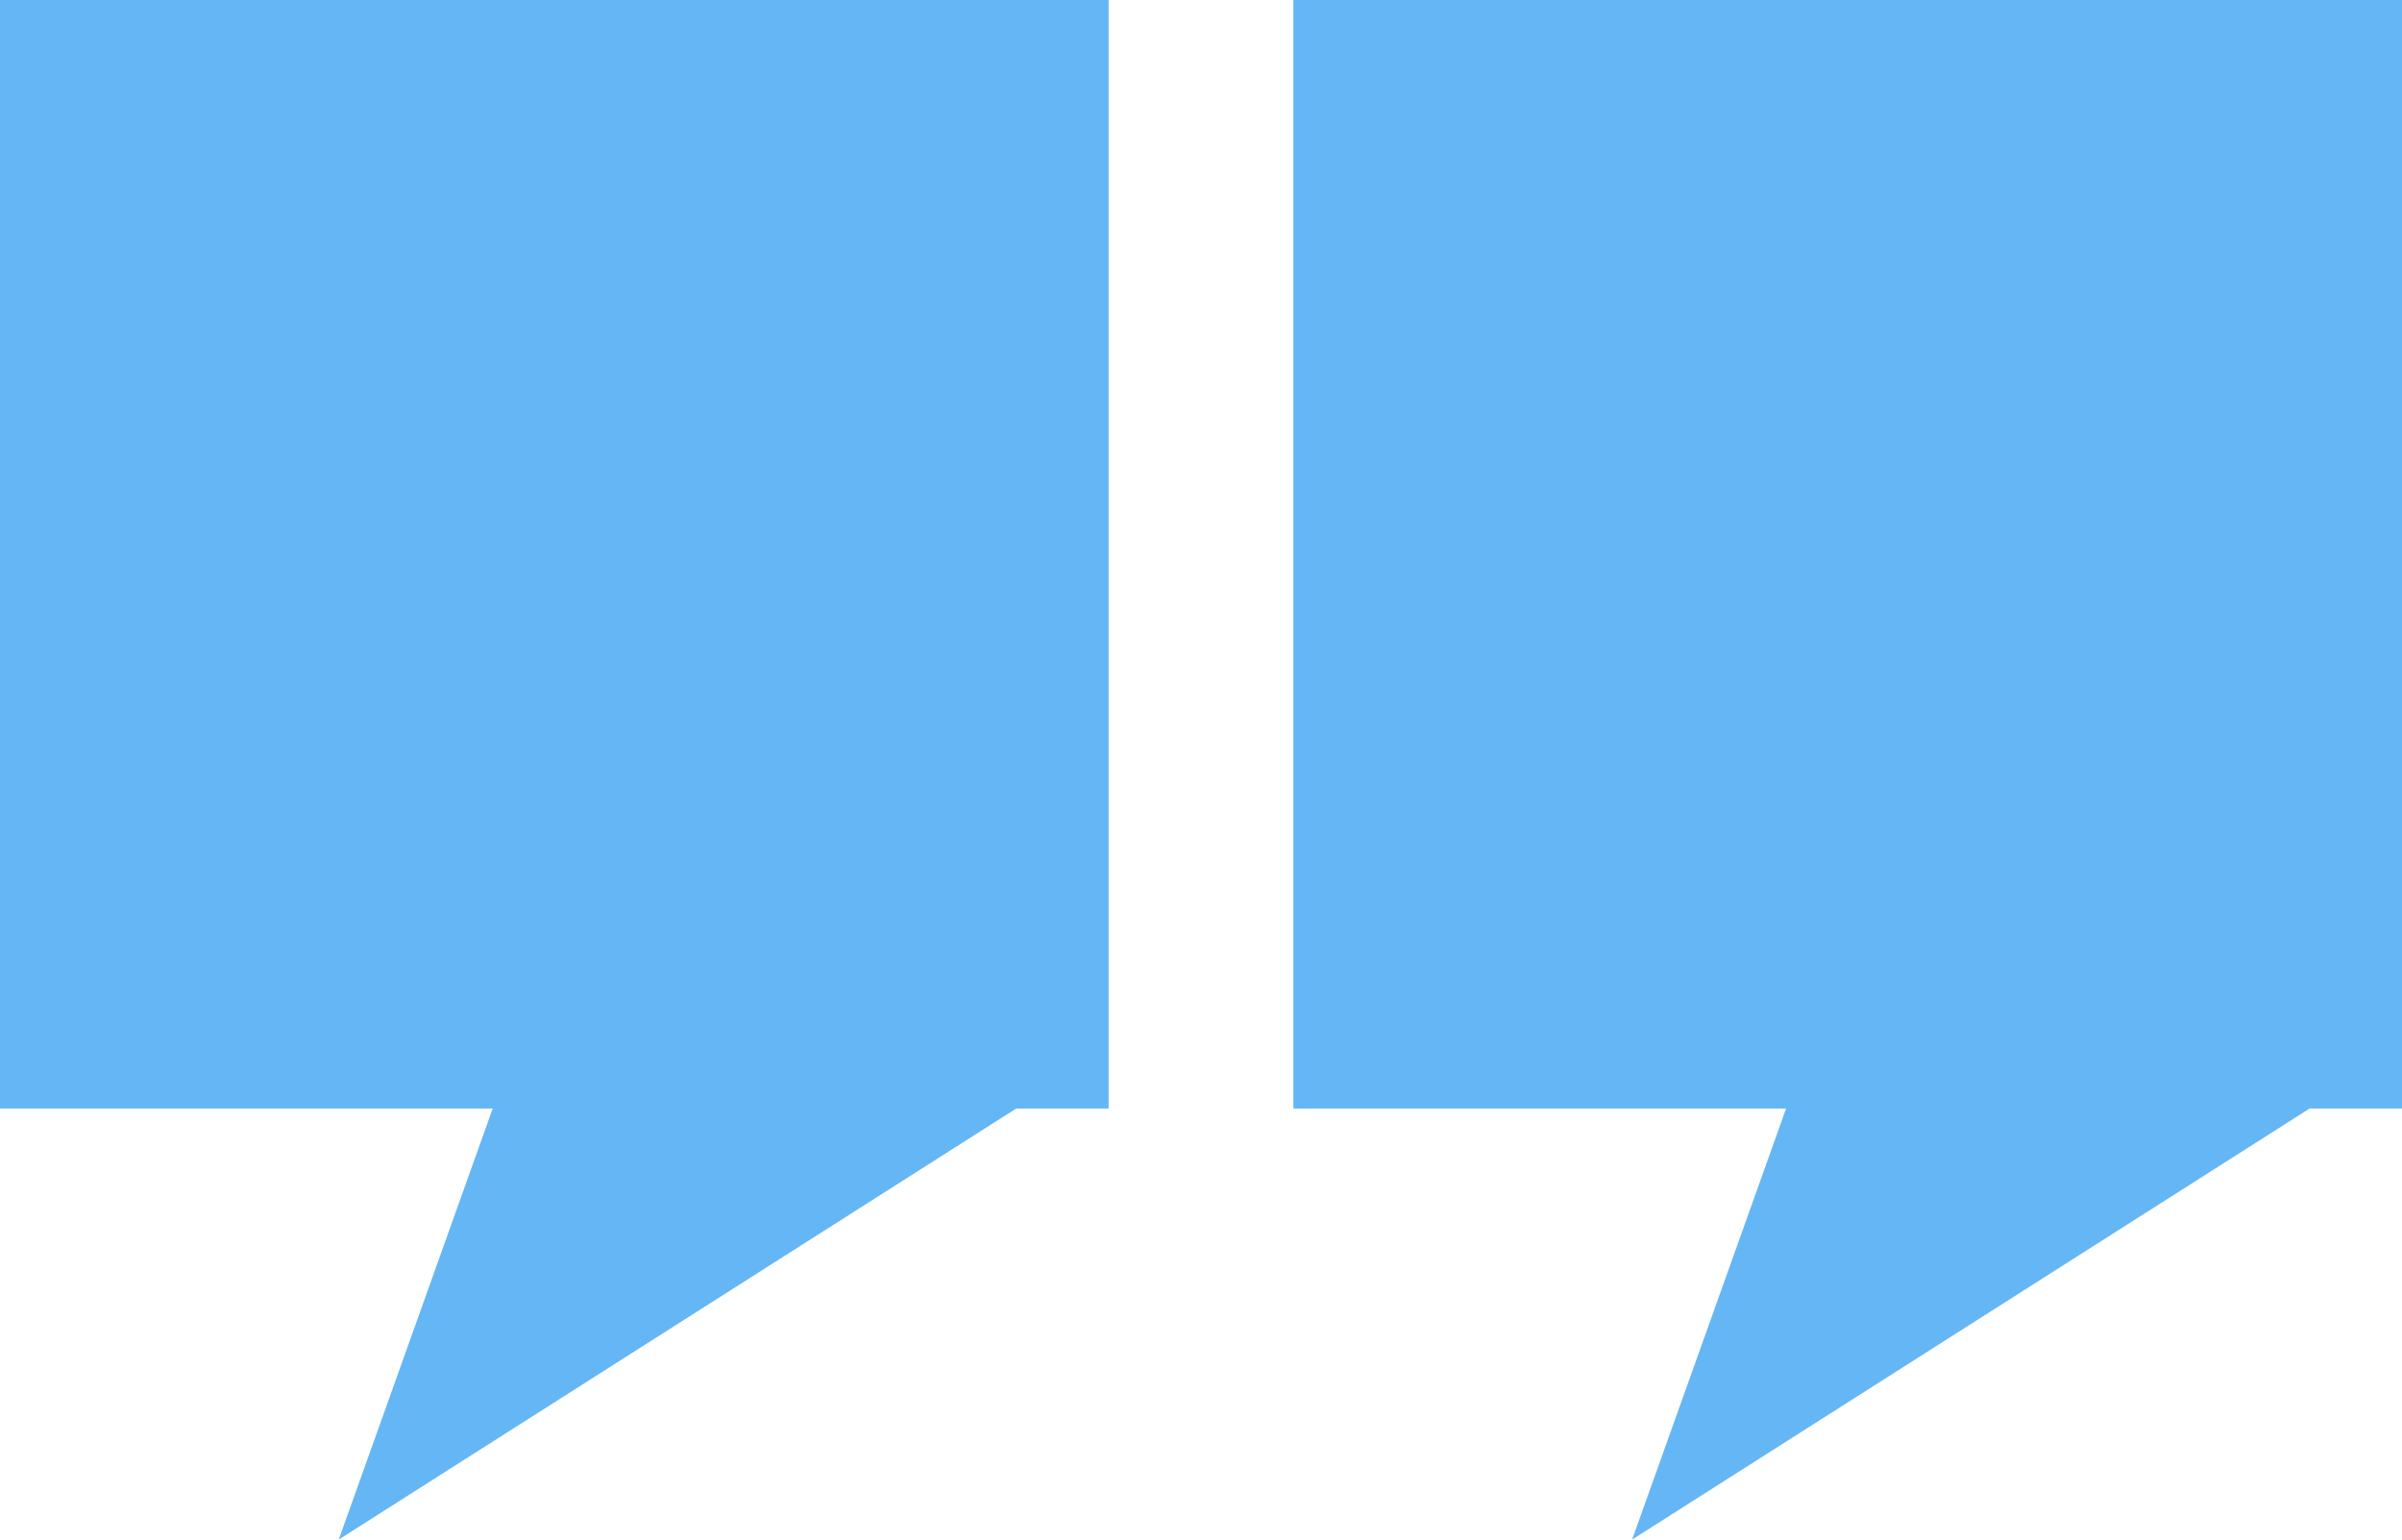
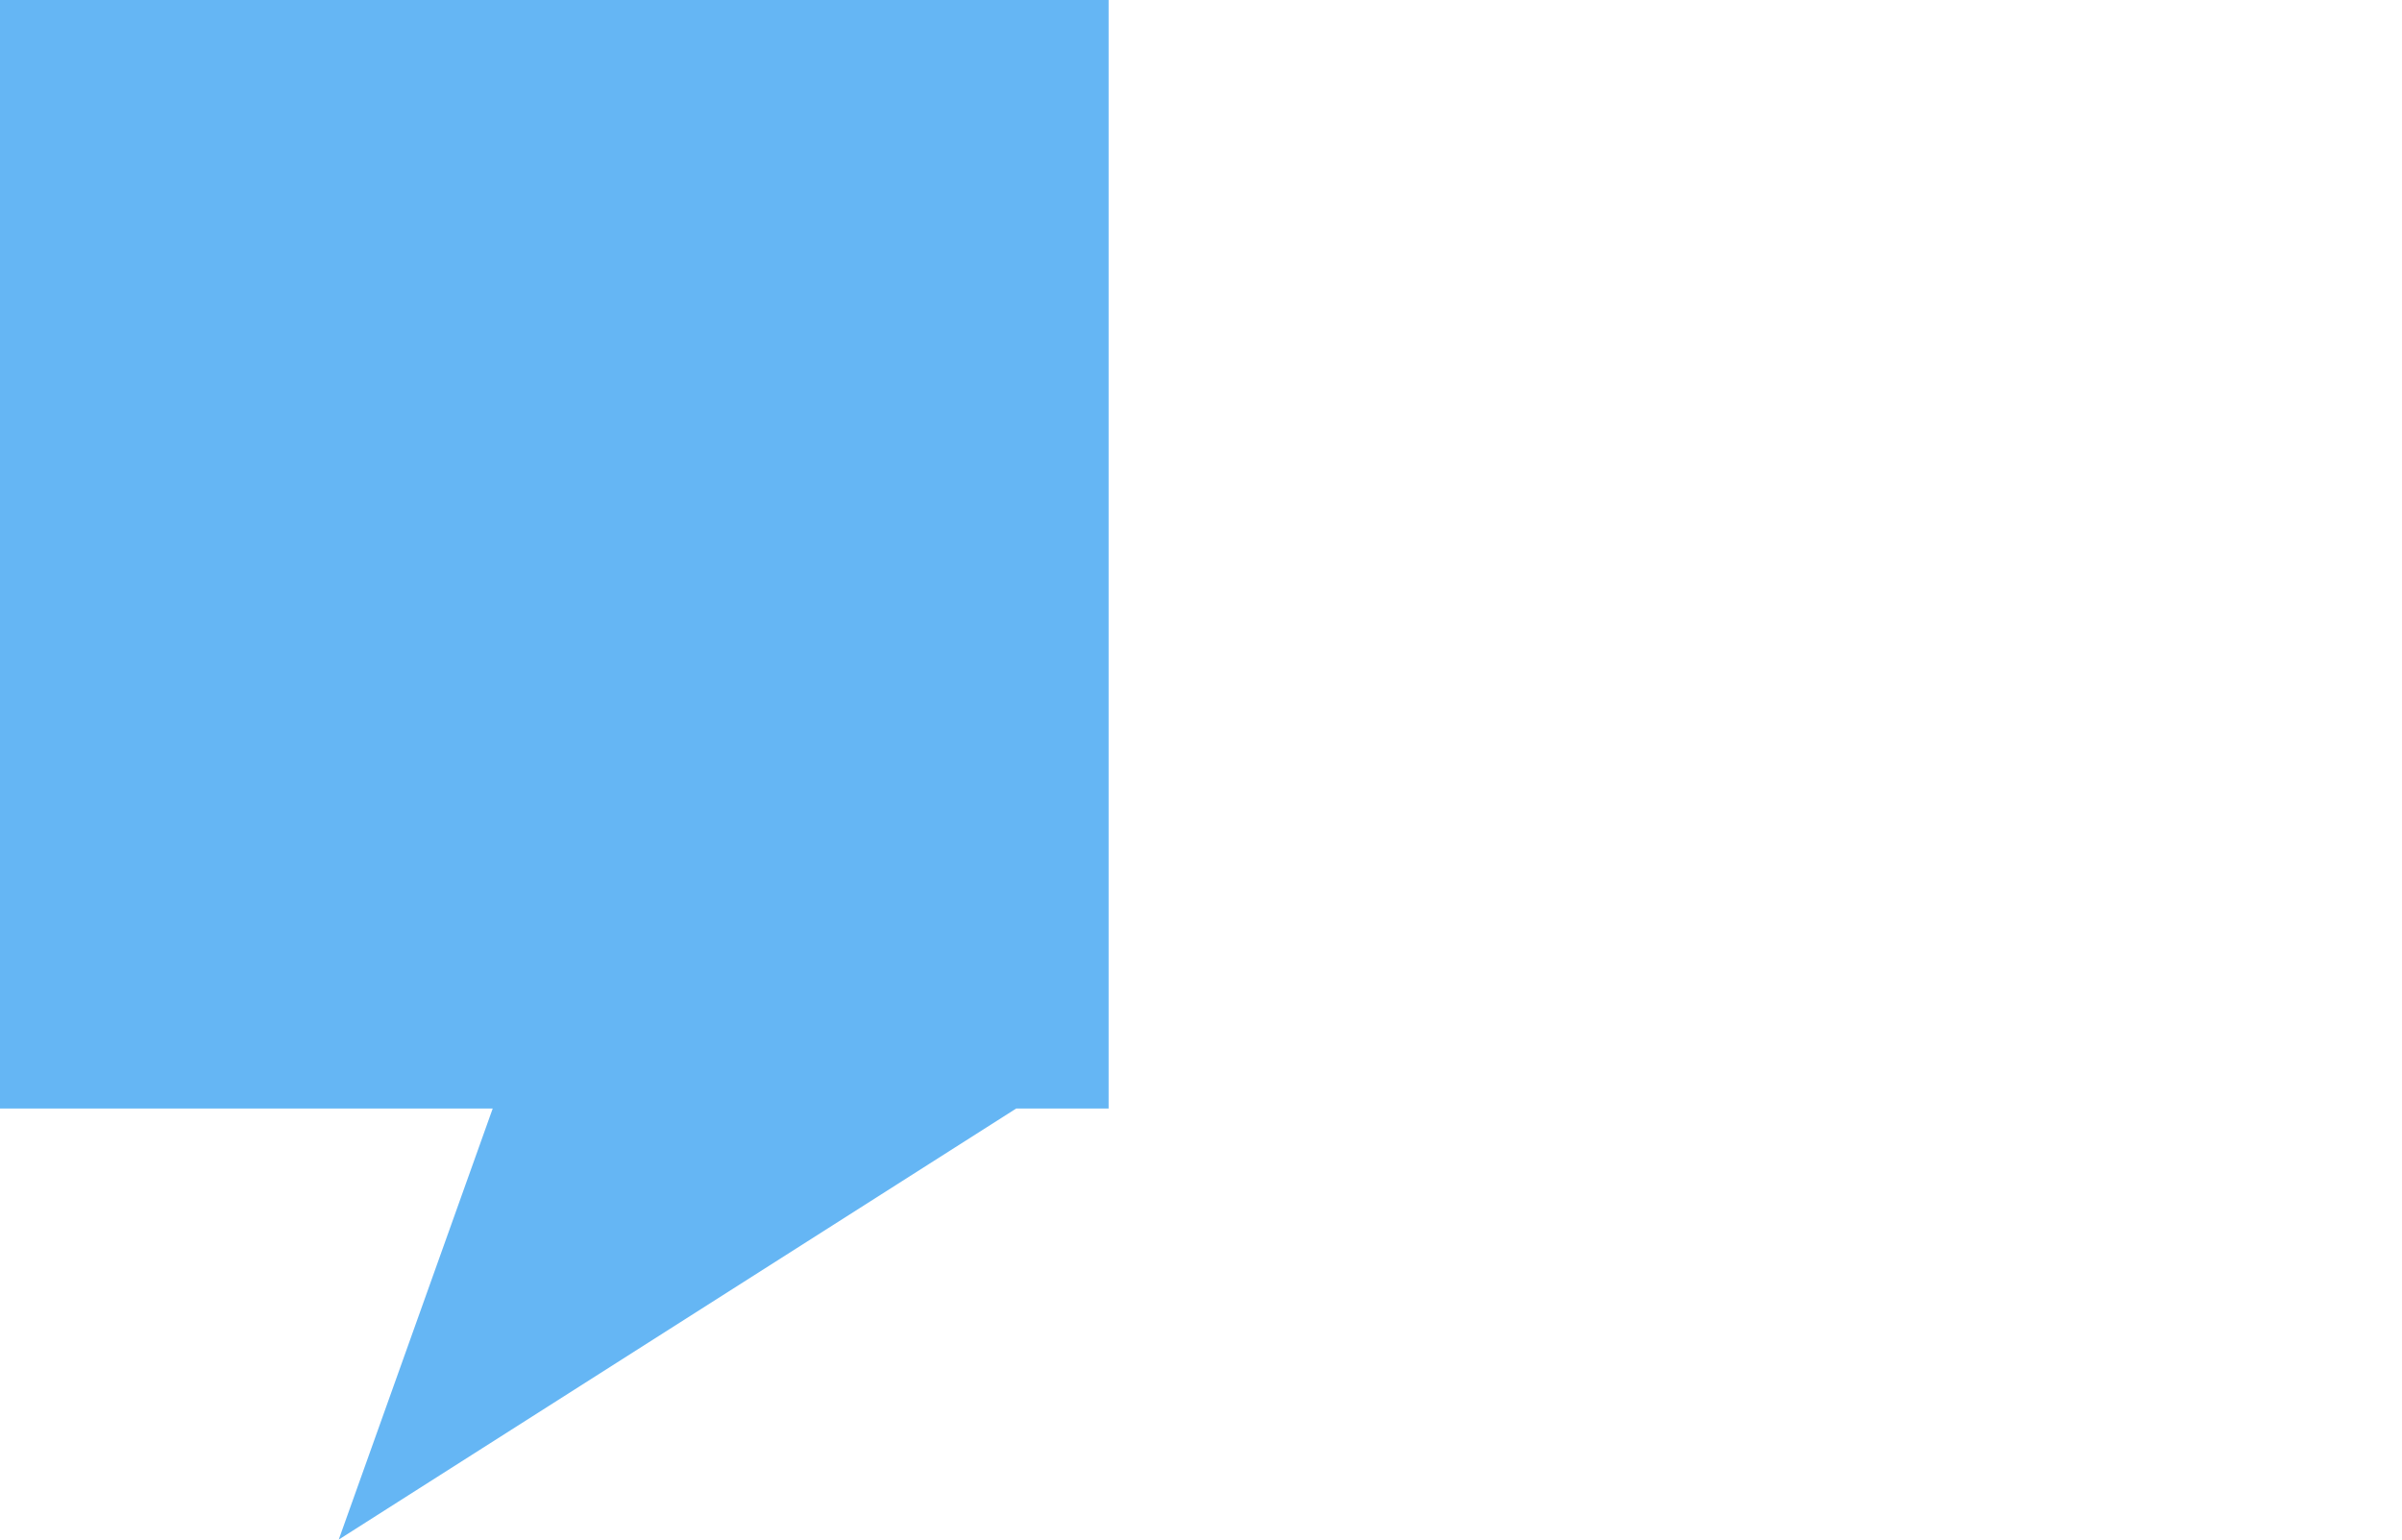
<svg xmlns="http://www.w3.org/2000/svg" width="39" height="25" viewBox="0 0 39 25" fill="none">
  <path d="M0 0H18V18H16.5L5.5 25L8 18H0V0Z" fill="#65B6F4" />
-   <path d="M21 0H39V18H37.5L26.5 25L29 18H21V0Z" fill="#65B6F4" />
</svg>